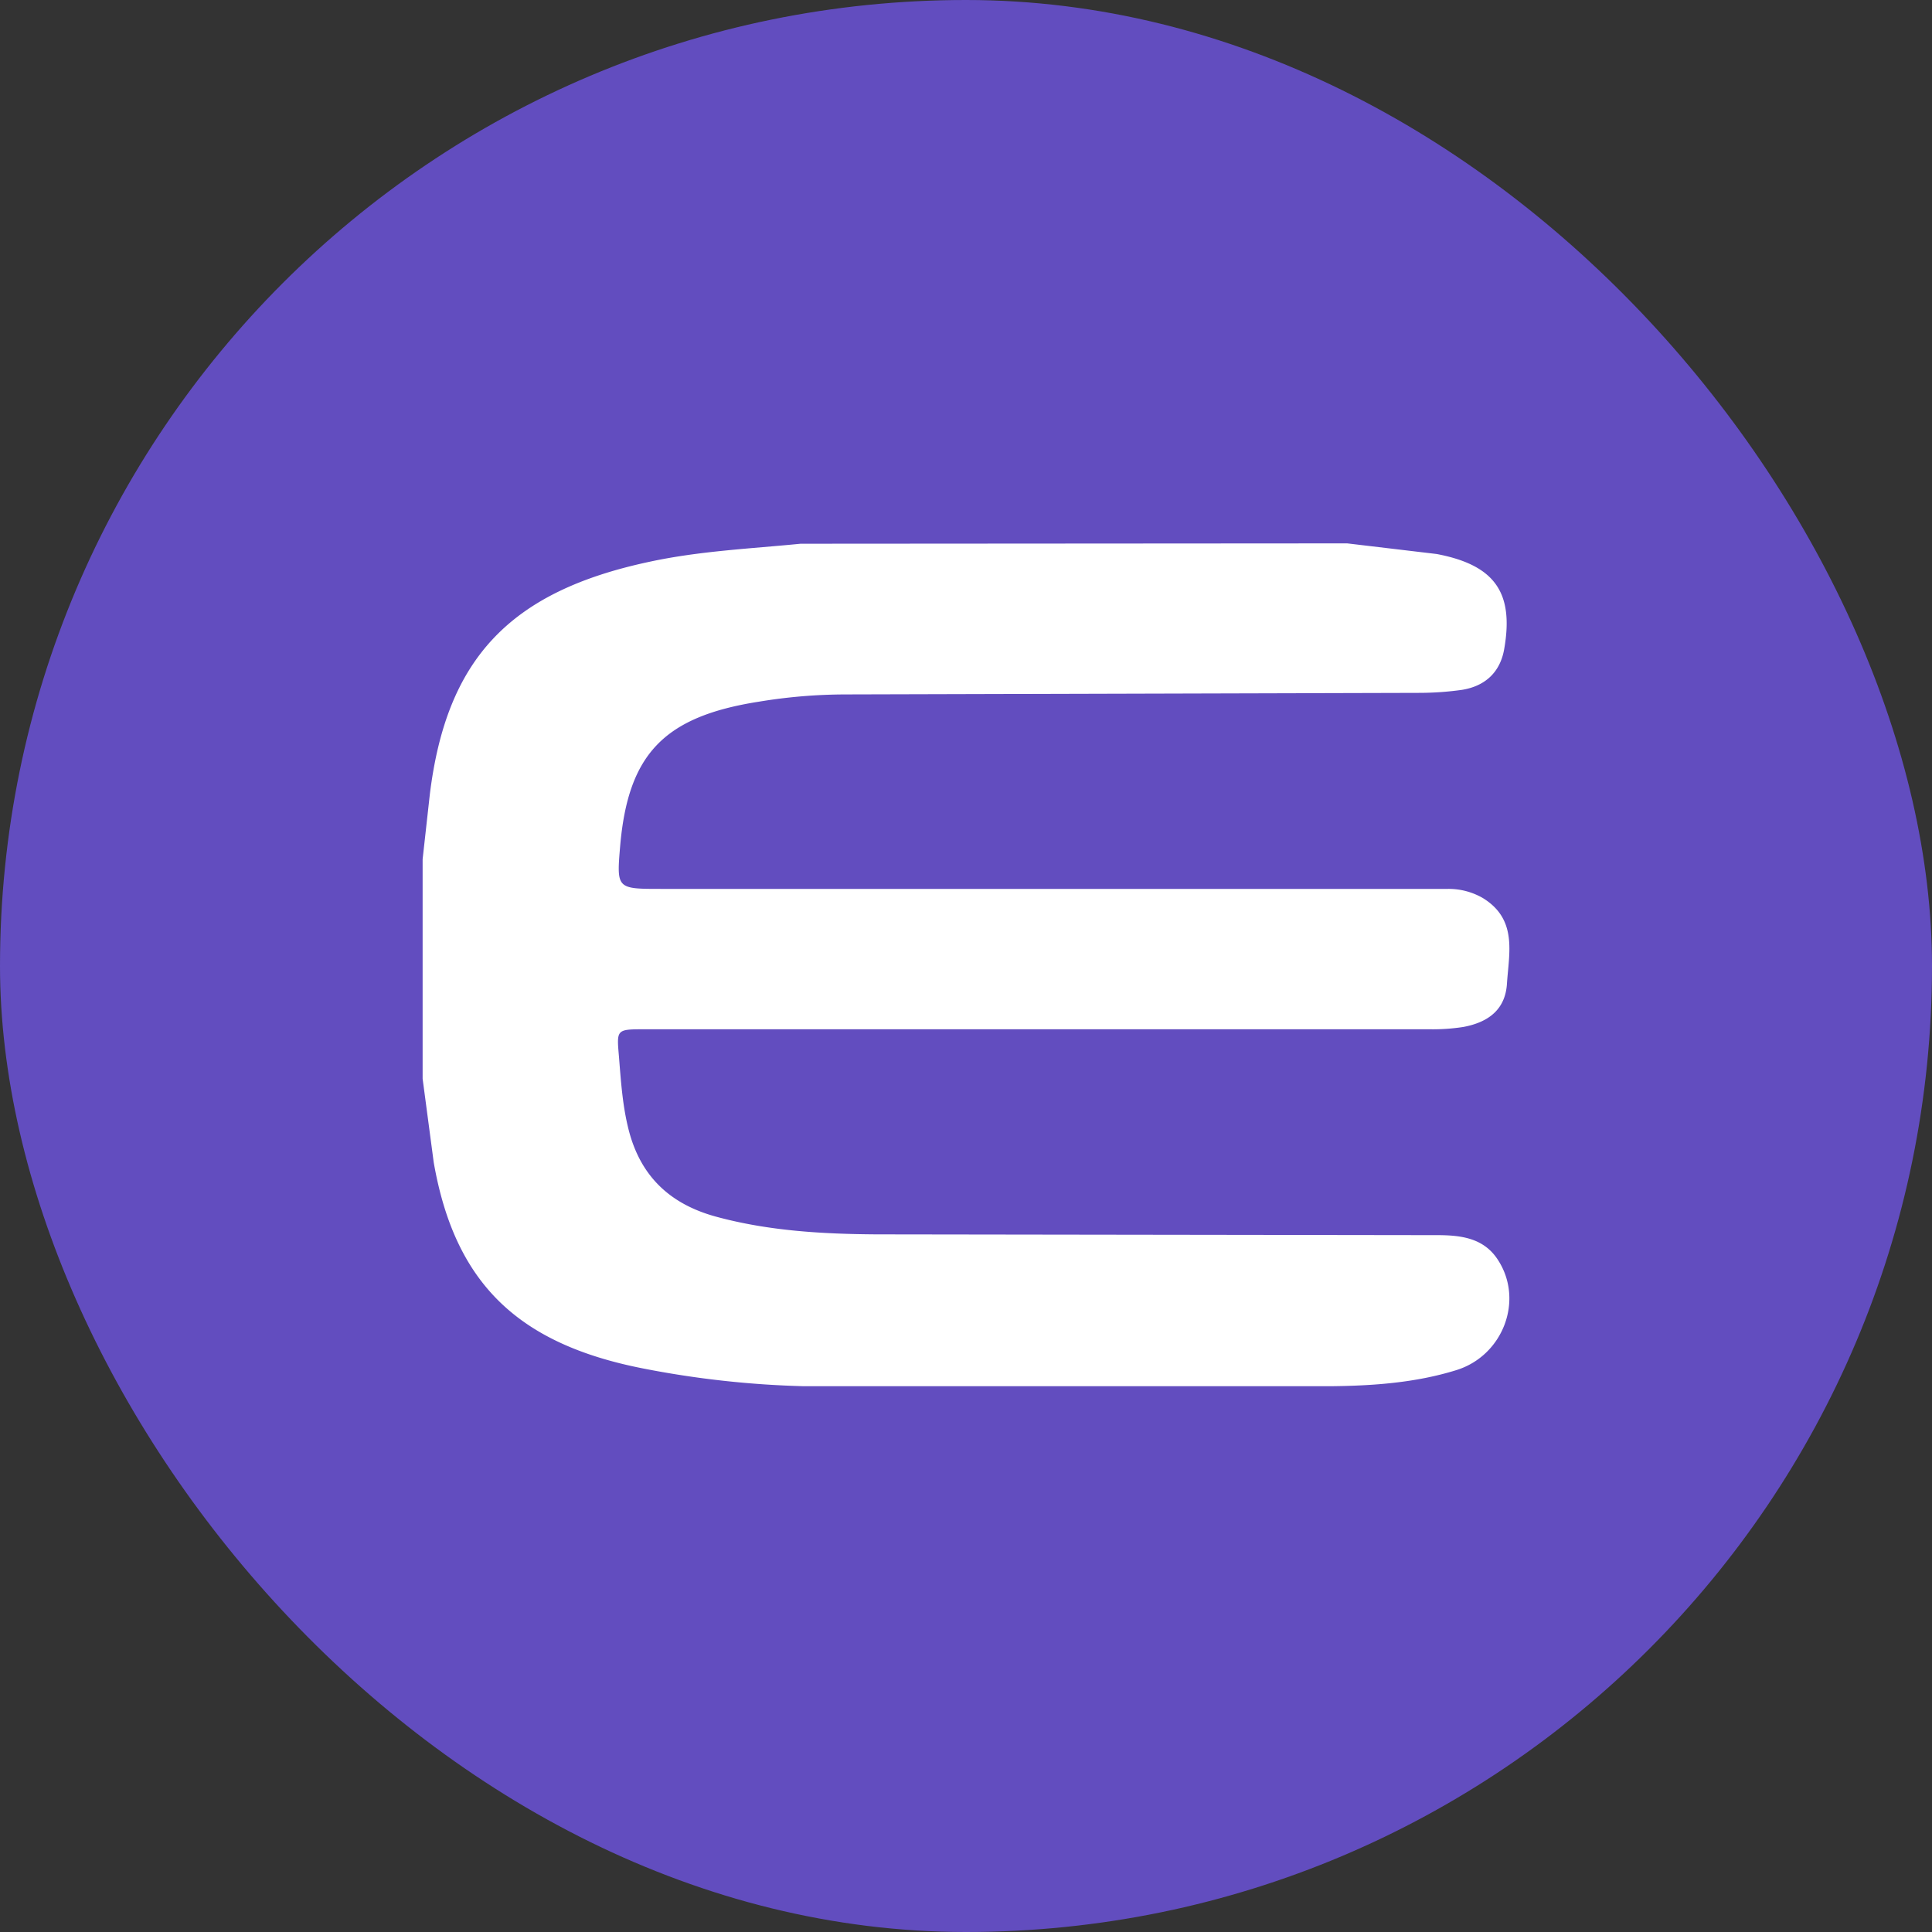
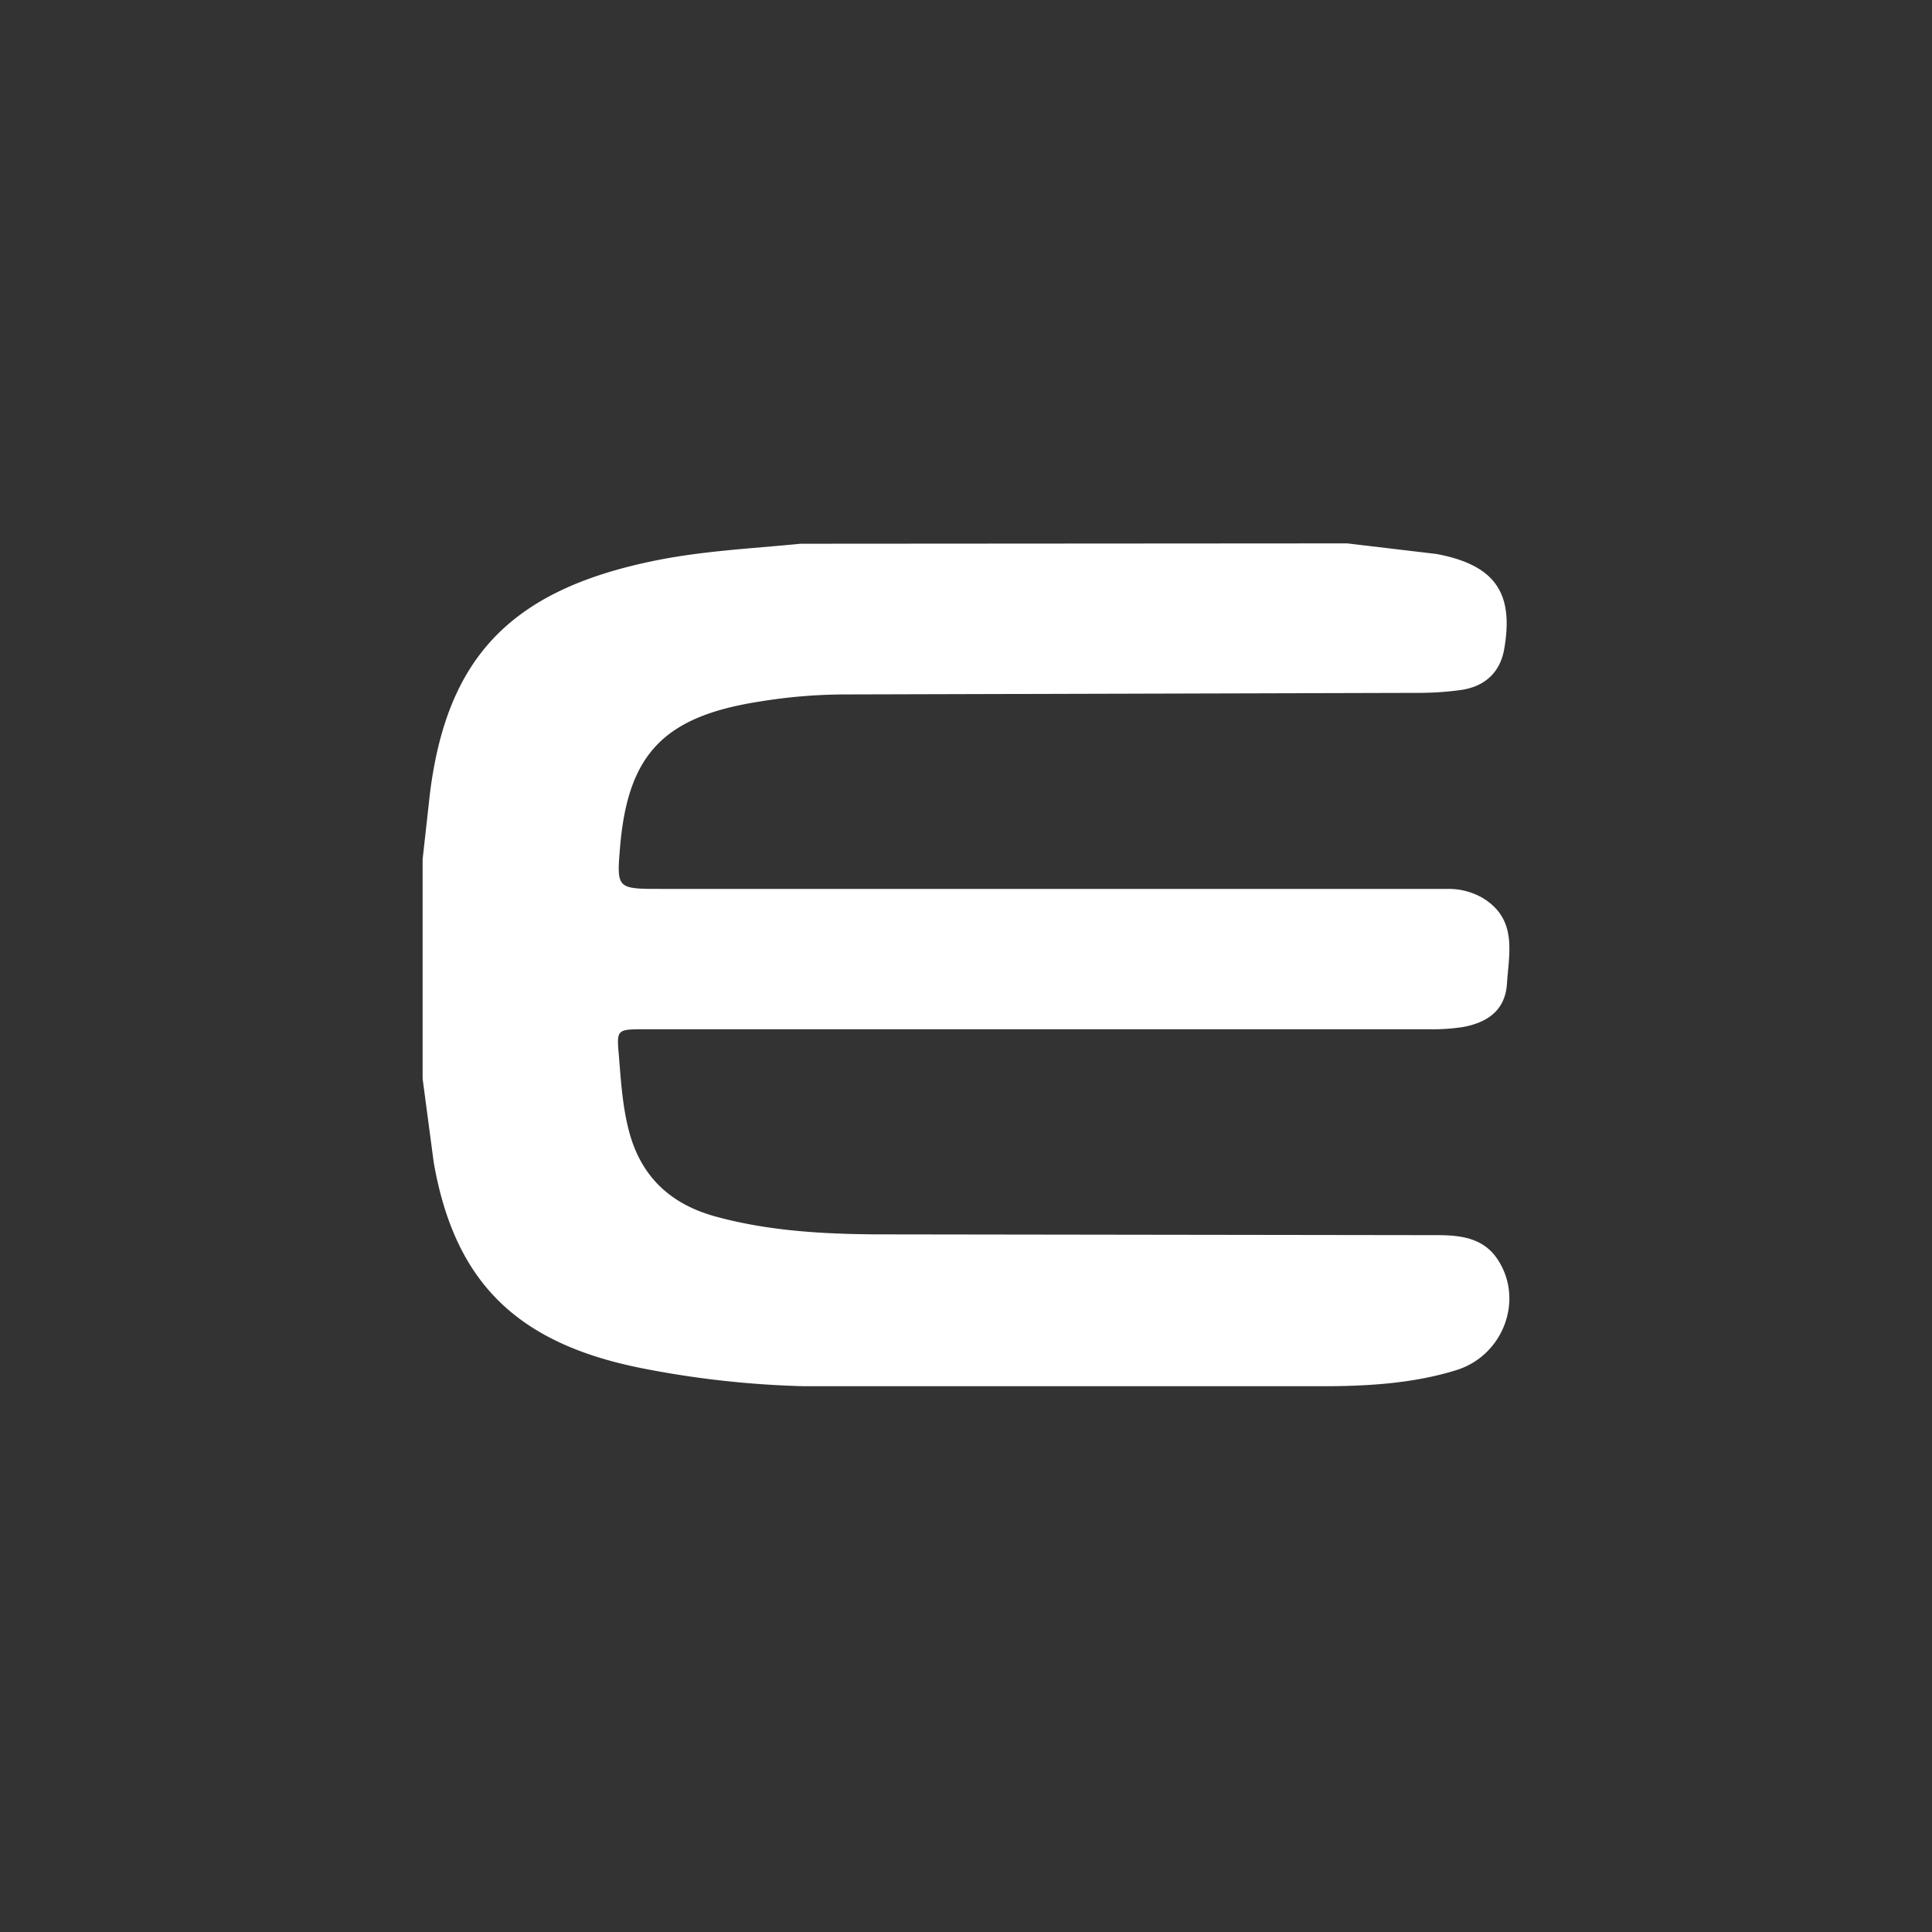
<svg xmlns="http://www.w3.org/2000/svg" width="32" height="32" fill="none">
  <rect width="100%" height="100%" fill="#333333" stroke="none" />
-   <rect width="32" height="32" rx="16" fill="#624dbf" />
  <path d="M22.313 9l1.482.176c.967.183 1.283.643 1.119 1.576-.066.378-.31.611-.698.674a5.11 5.11 0 0 1-.698.05l-9.526.026a8.85 8.85 0 0 0-1.422.12c-1.574.246-2.166.87-2.298 2.388-.06.713-.06.713.685.713h13.028a1.13 1.13 0 0 1 .573.15c.58.354.435.908.402 1.419-.026.41-.283.636-.724.718a3.33 3.33 0 0 1-.56.038h-12.99c-.48 0-.473 0-.434.454.033.416.06.826.165 1.229.197.75.678 1.216 1.455 1.424.862.233 1.751.284 2.64.29l9.296.013c.395 0 .763.05.994.397.448.668.099 1.6-.685 1.84-.671.208-1.376.258-2.074.265h-8.73c-.897-.023-1.791-.122-2.672-.296-2.074-.41-3.108-1.418-3.457-3.41L7 17.867v-3.636l.119-1.071c.276-2.257 1.33-3.366 3.647-3.857.823-.177 1.665-.215 2.495-.297L22.313 9z" fill="#fff" />
</svg>